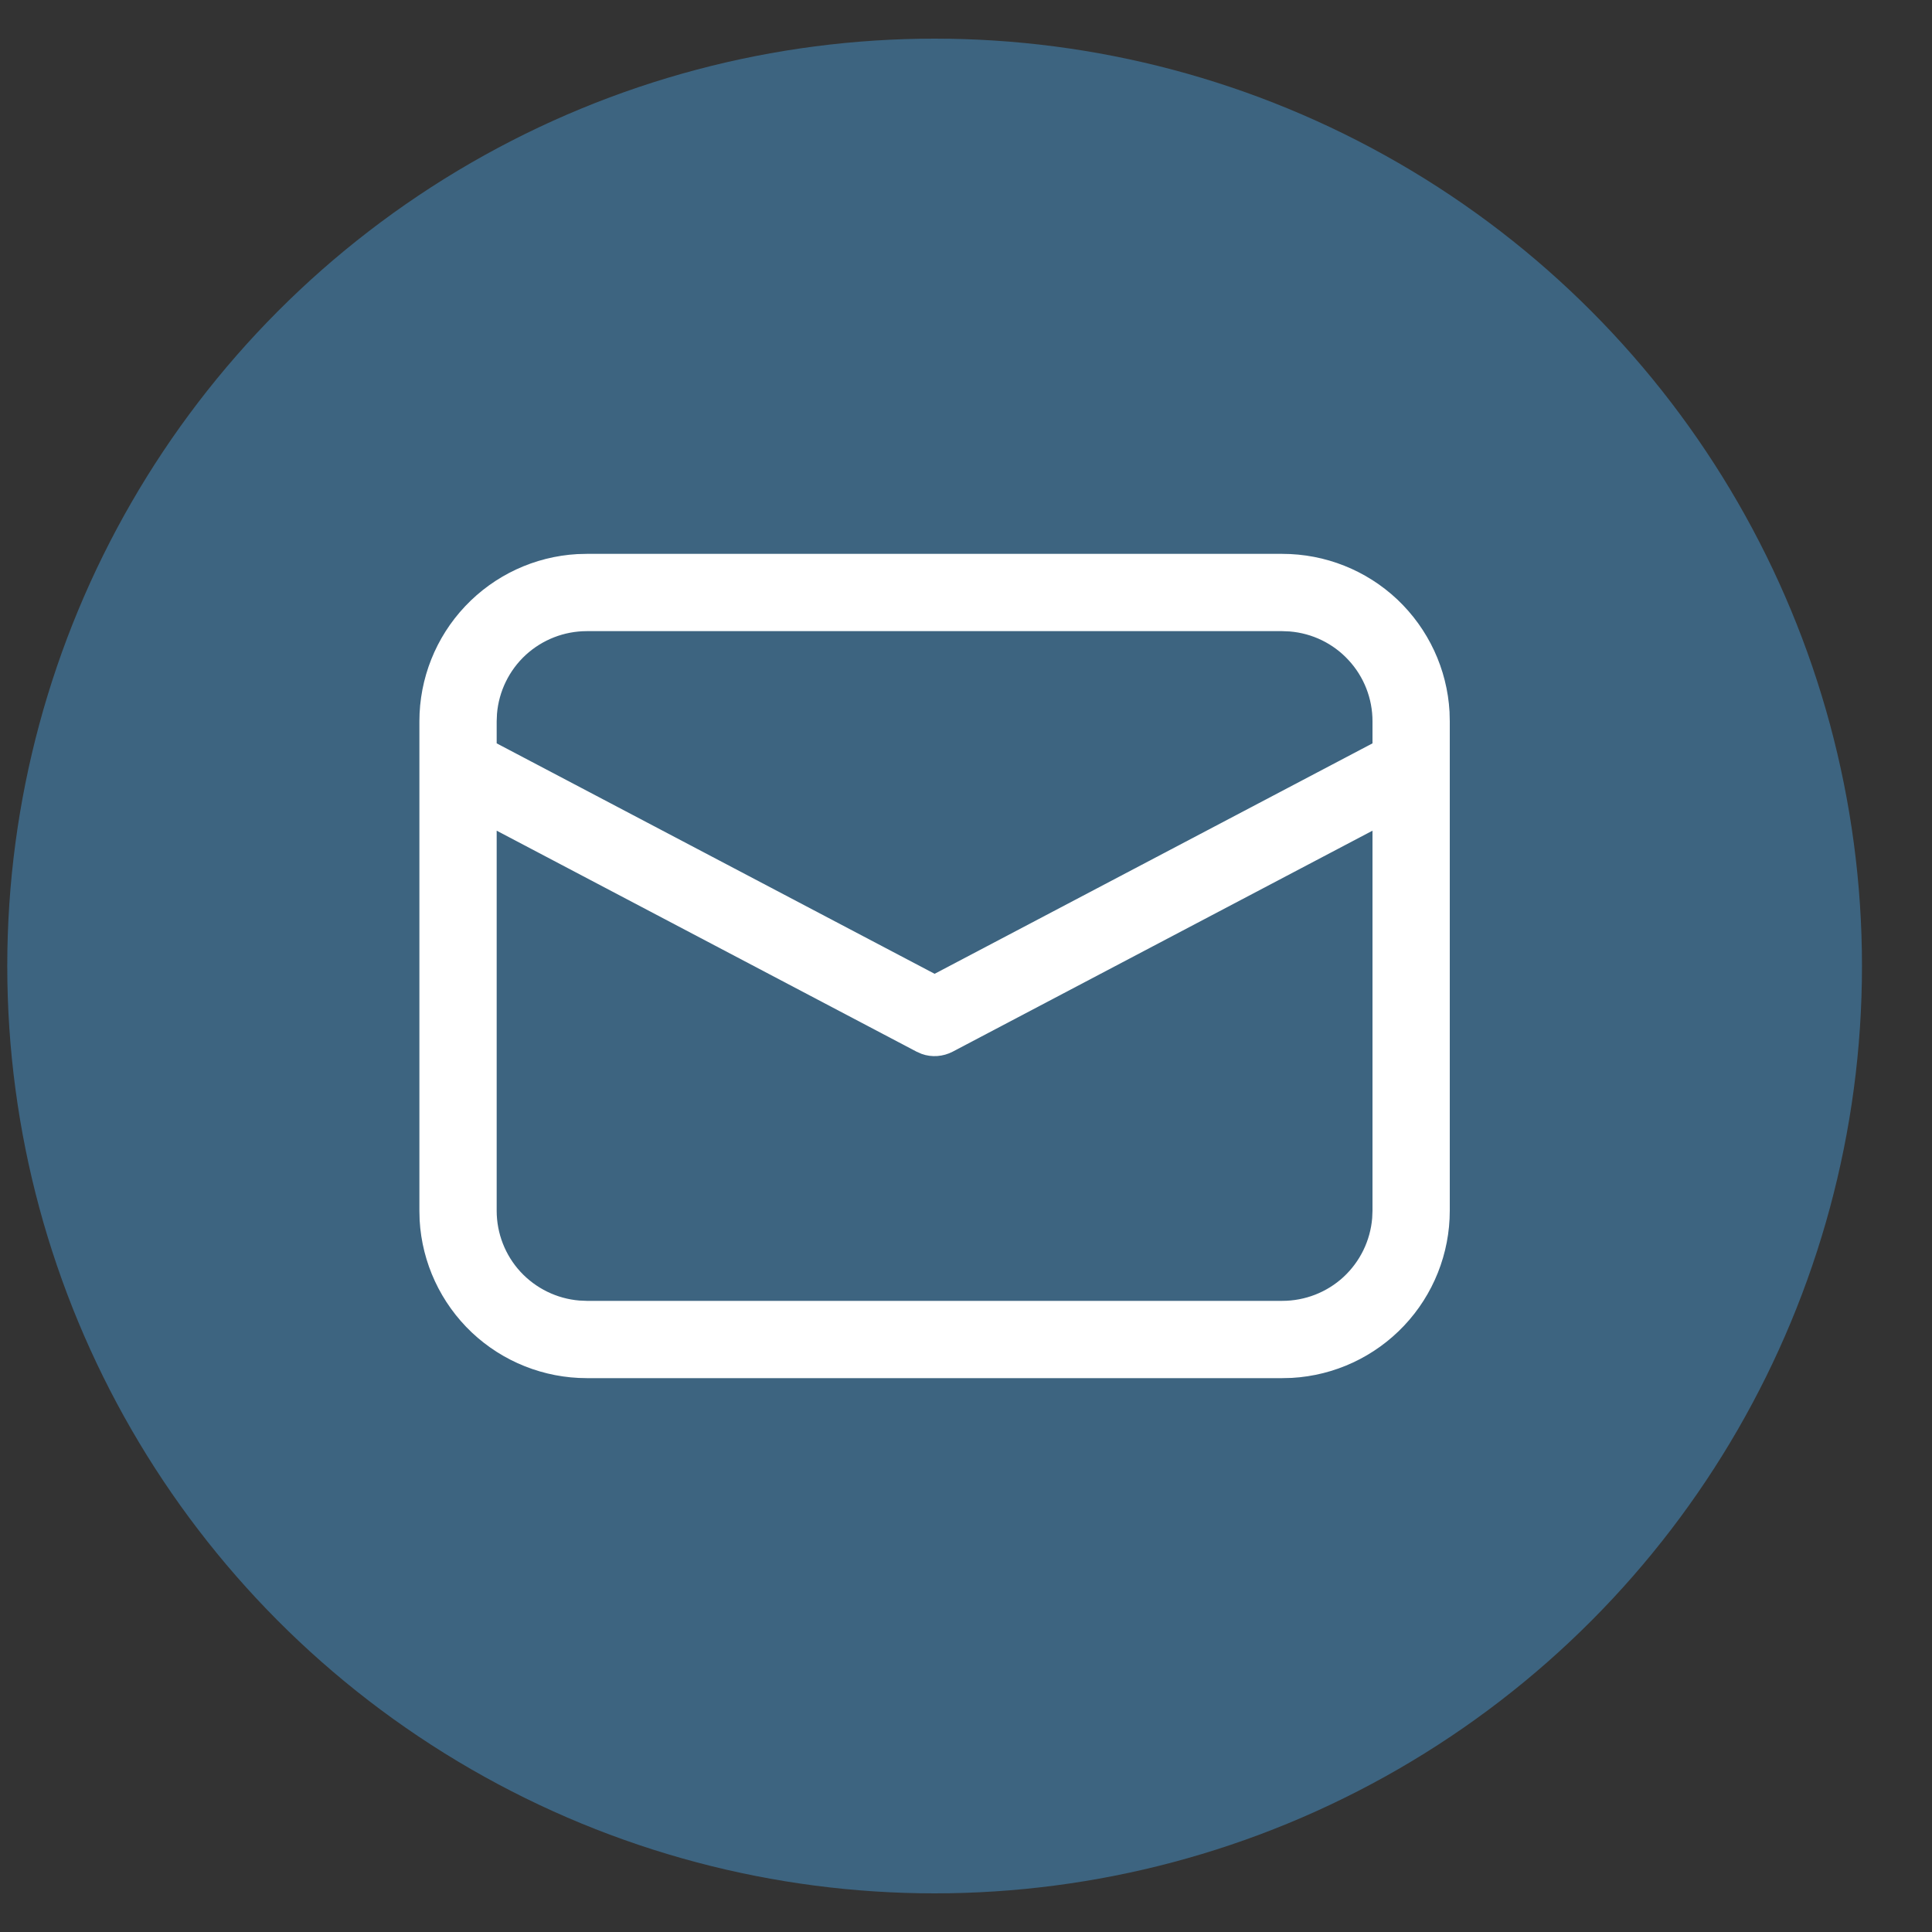
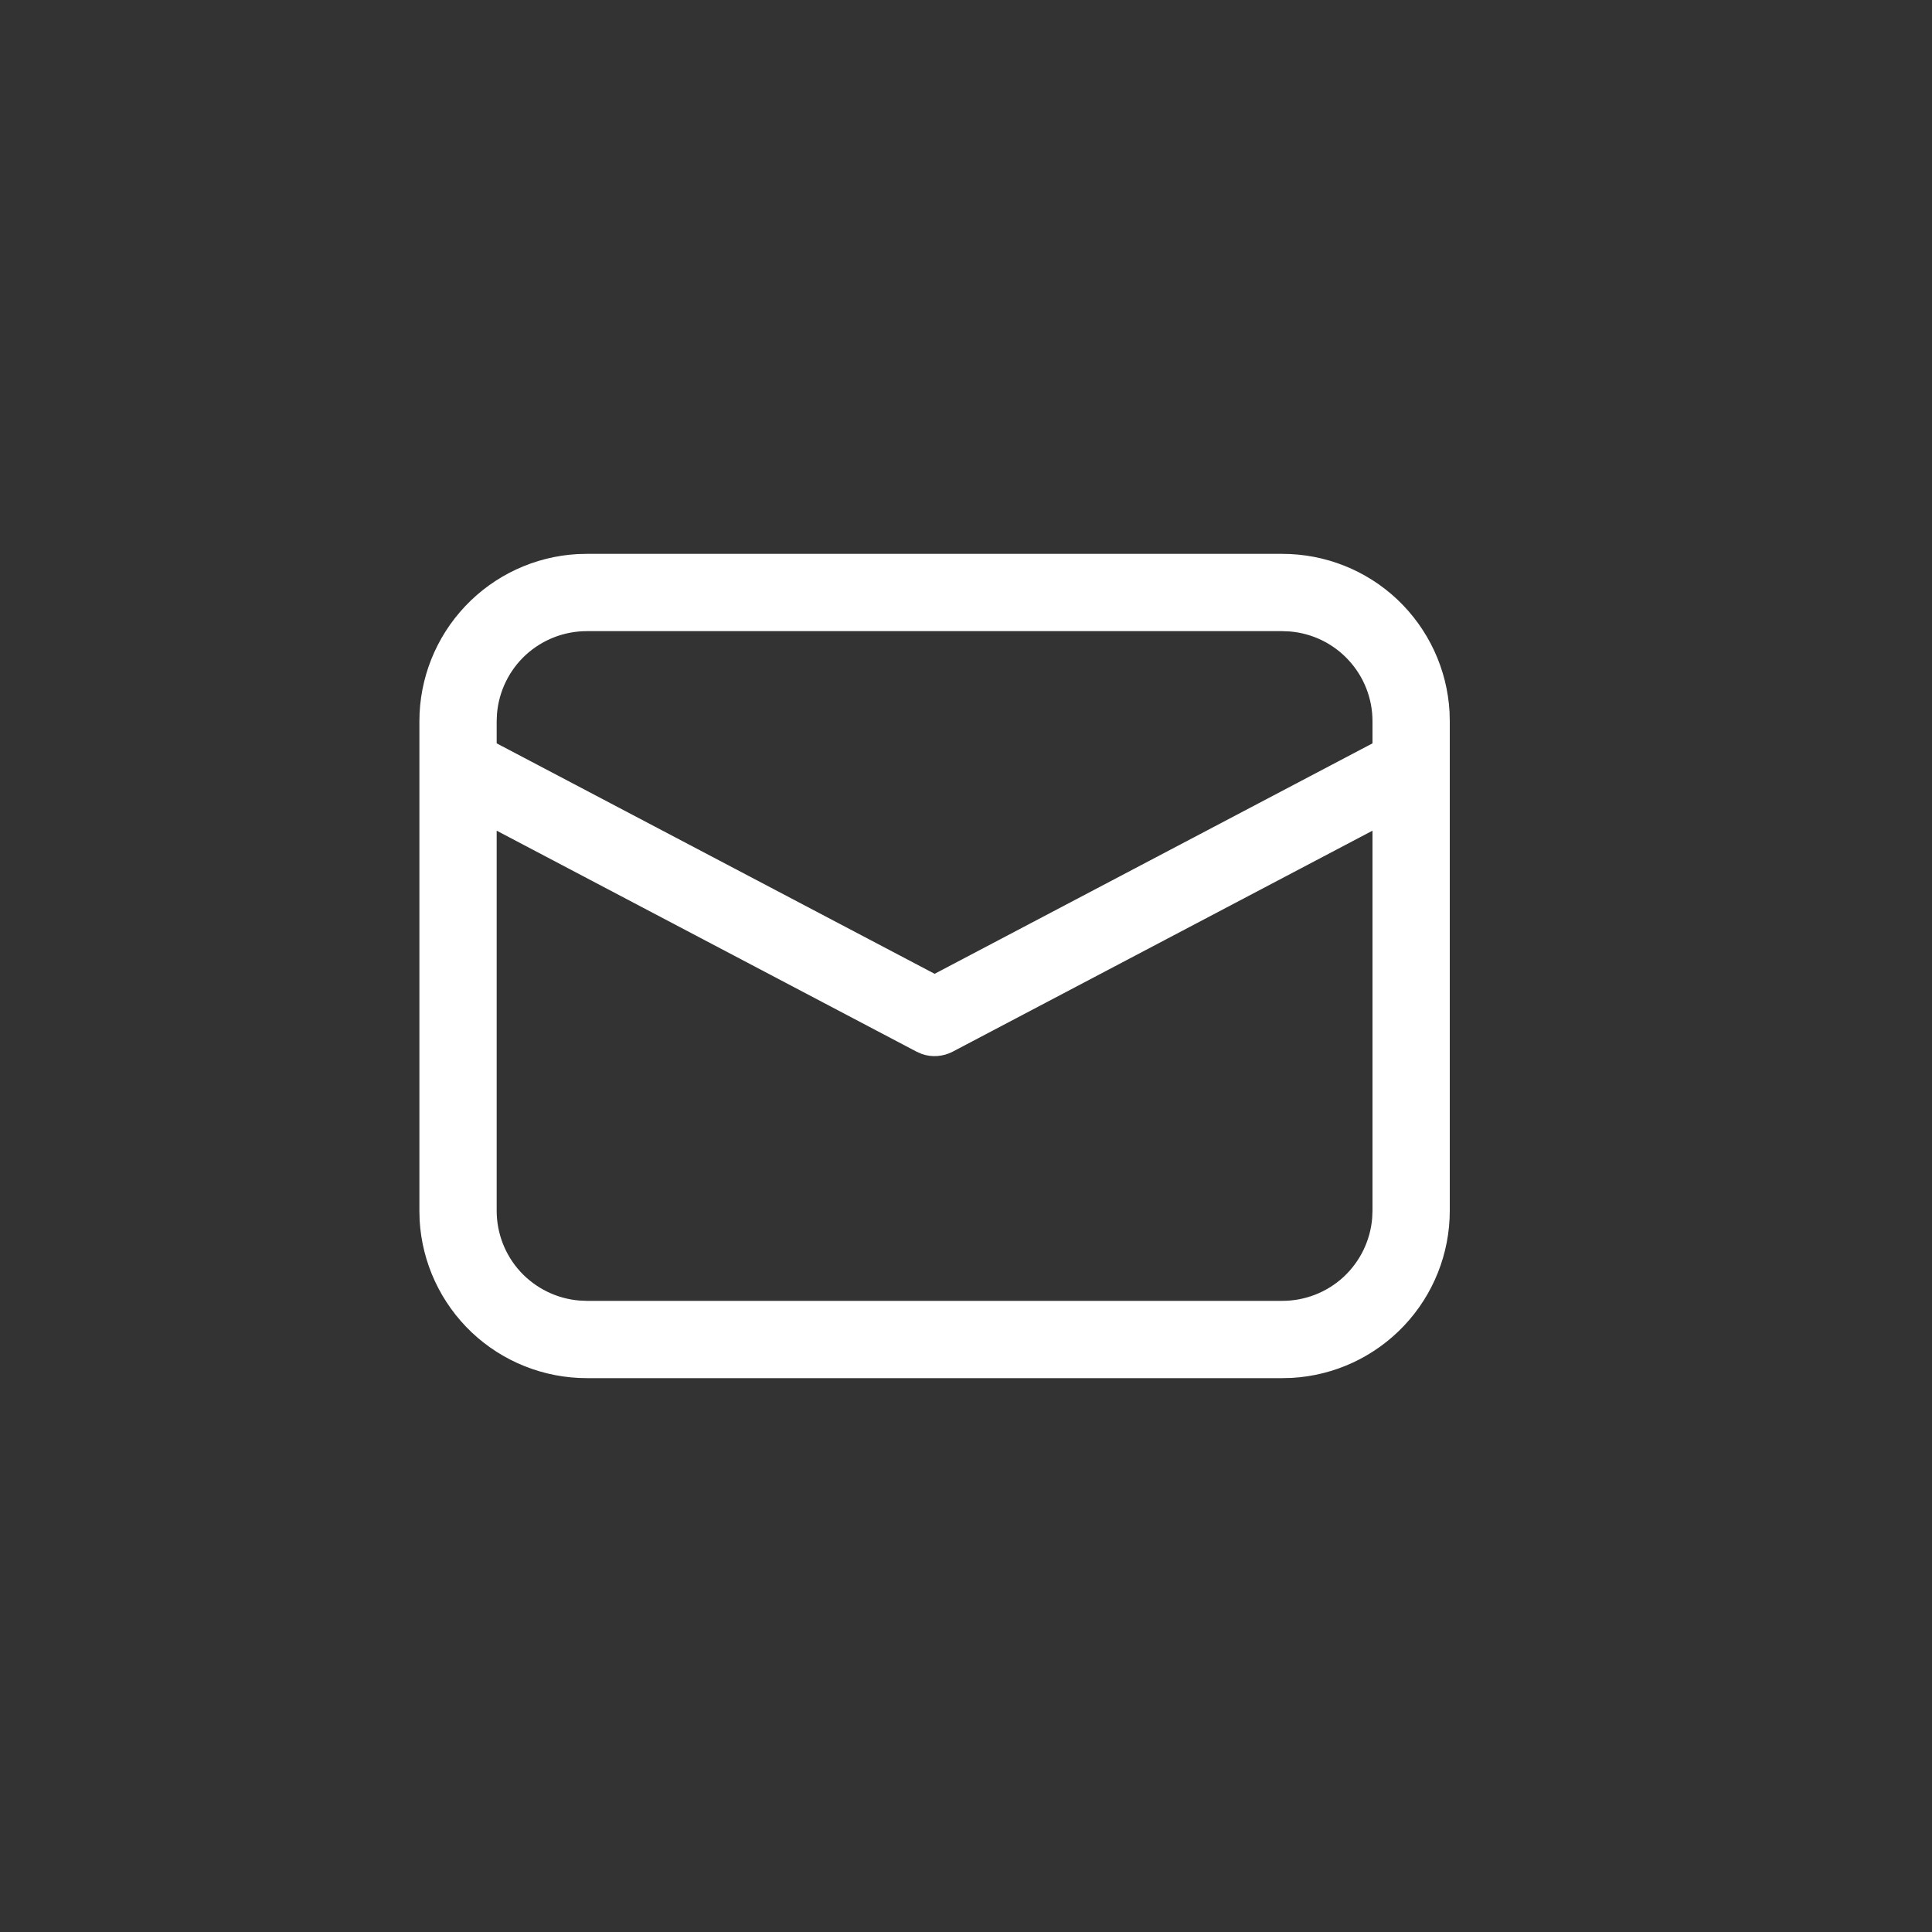
<svg xmlns="http://www.w3.org/2000/svg" width="25" height="25" viewBox="0 0 25 25" fill="none">
  <rect x="0" y="0" width="25" height="25" fill="#333333" stroke="none" />
-   <circle cx="12.094" cy="12.5" r="12" fill="#3D6480" />
  <path d="M7.593 7.167H16.593C17.147 7.167 17.679 7.378 18.082 7.758C18.484 8.139 18.726 8.658 18.757 9.211L18.76 9.333V15.667C18.76 16.22 18.548 16.753 18.168 17.155C17.788 17.557 17.269 17.799 16.716 17.83L16.593 17.833H7.593C7.04 17.833 6.508 17.622 6.105 17.242C5.703 16.861 5.461 16.342 5.43 15.789L5.427 15.667V9.333C5.427 8.78 5.639 8.247 6.019 7.845C6.399 7.443 6.918 7.201 7.471 7.17L7.593 7.167H16.593H7.593ZM17.76 10.749L12.327 13.609C12.265 13.641 12.198 13.66 12.129 13.665C12.06 13.67 11.99 13.661 11.925 13.637L11.861 13.609L6.427 10.749V15.667C6.427 15.96 6.537 16.242 6.735 16.457C6.934 16.672 7.206 16.805 7.497 16.829L7.593 16.833H16.593C16.886 16.833 17.169 16.723 17.384 16.525C17.599 16.326 17.732 16.054 17.756 15.762L17.76 15.667V10.749ZM16.593 8.167H7.593C7.301 8.167 7.019 8.277 6.803 8.475C6.588 8.673 6.455 8.946 6.431 9.237L6.427 9.333V9.619L12.094 12.601L17.76 9.619V9.333C17.76 9.04 17.65 8.758 17.451 8.543C17.253 8.327 16.981 8.195 16.689 8.171L16.593 8.167Z" fill="white" />
</svg>